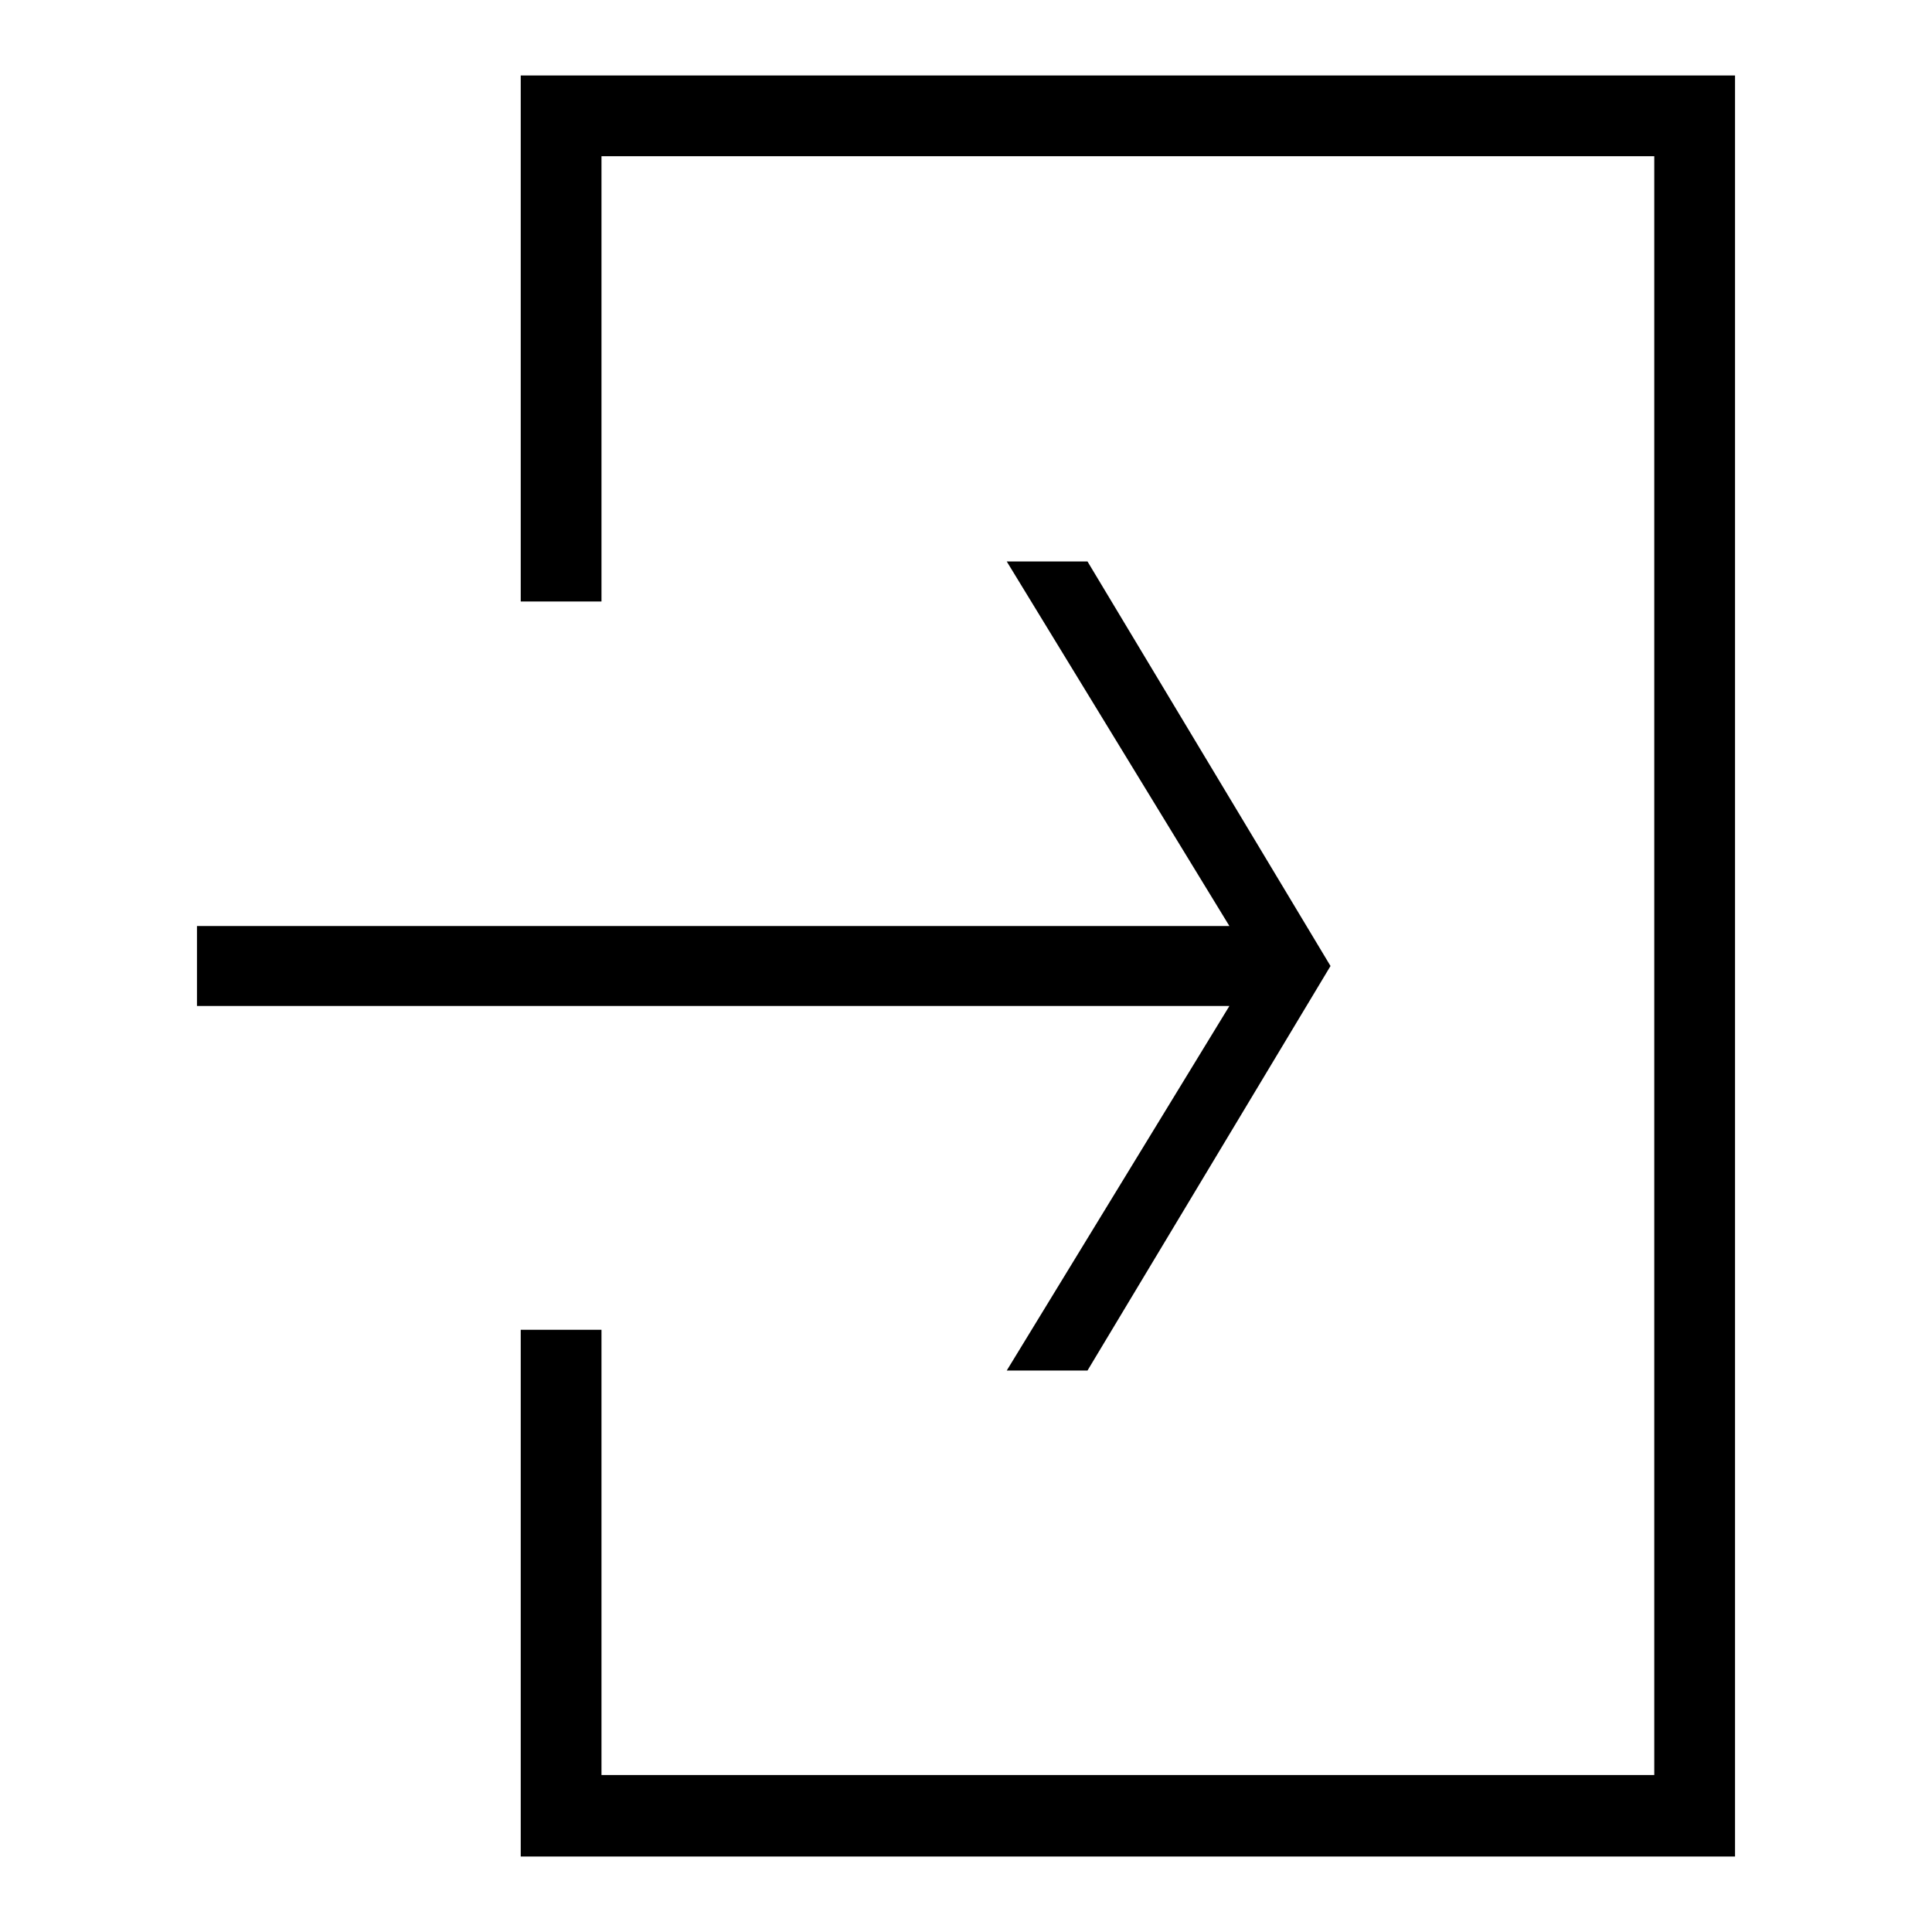
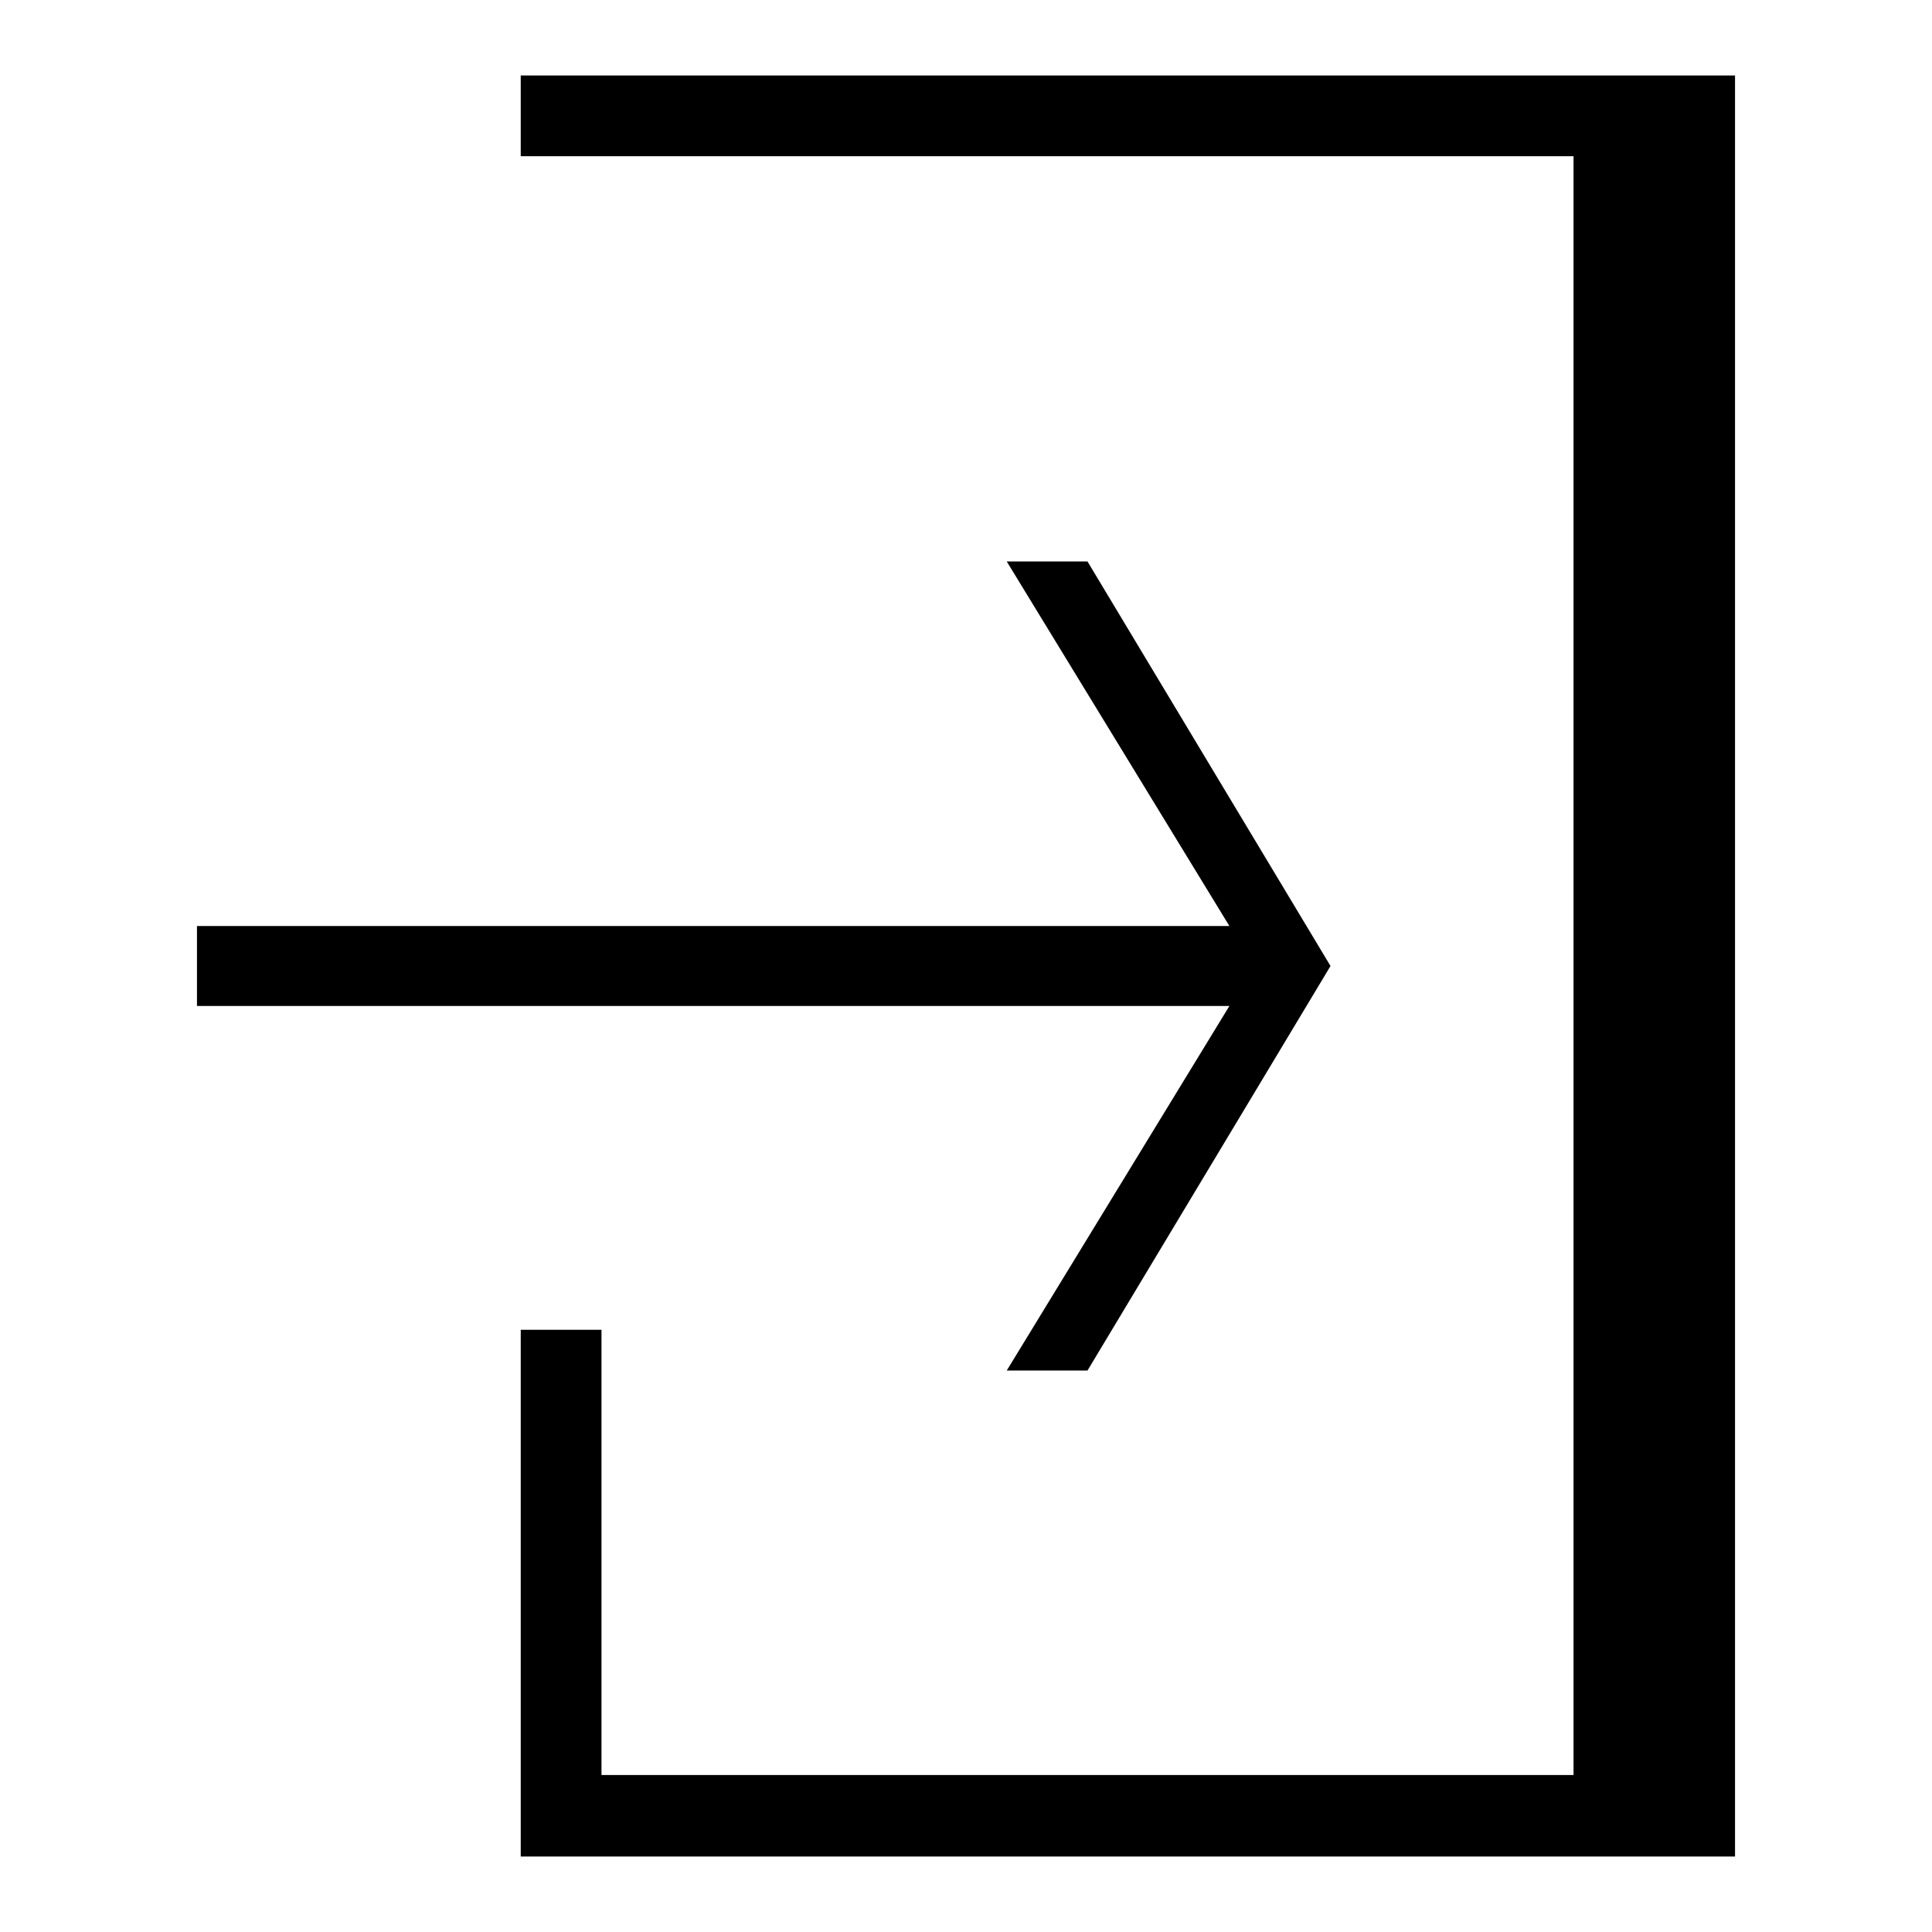
<svg xmlns="http://www.w3.org/2000/svg" version="1.1" x="0px" y="0px" viewBox="0 0 256 256" enable-background="new 0 0 256 256" xml:space="preserve">
  <g>
-     <path fill="#000000" d="M69,176.3V246h160.9V10H69v69.7h10.7v-59h139.5v214.5H79.7v-59H69z M26.1,133.3h136.8l-29.5,48.3h10.7 l32.2-53.6l-32.2-53.6h-10.7l29.5,48.3H26.1V133.3z" />
+     <path fill="#000000" d="M69,176.3V246h160.9V10H69v69.7v-59h139.5v214.5H79.7v-59H69z M26.1,133.3h136.8l-29.5,48.3h10.7 l32.2-53.6l-32.2-53.6h-10.7l29.5,48.3H26.1V133.3z" />
  </g>
</svg>